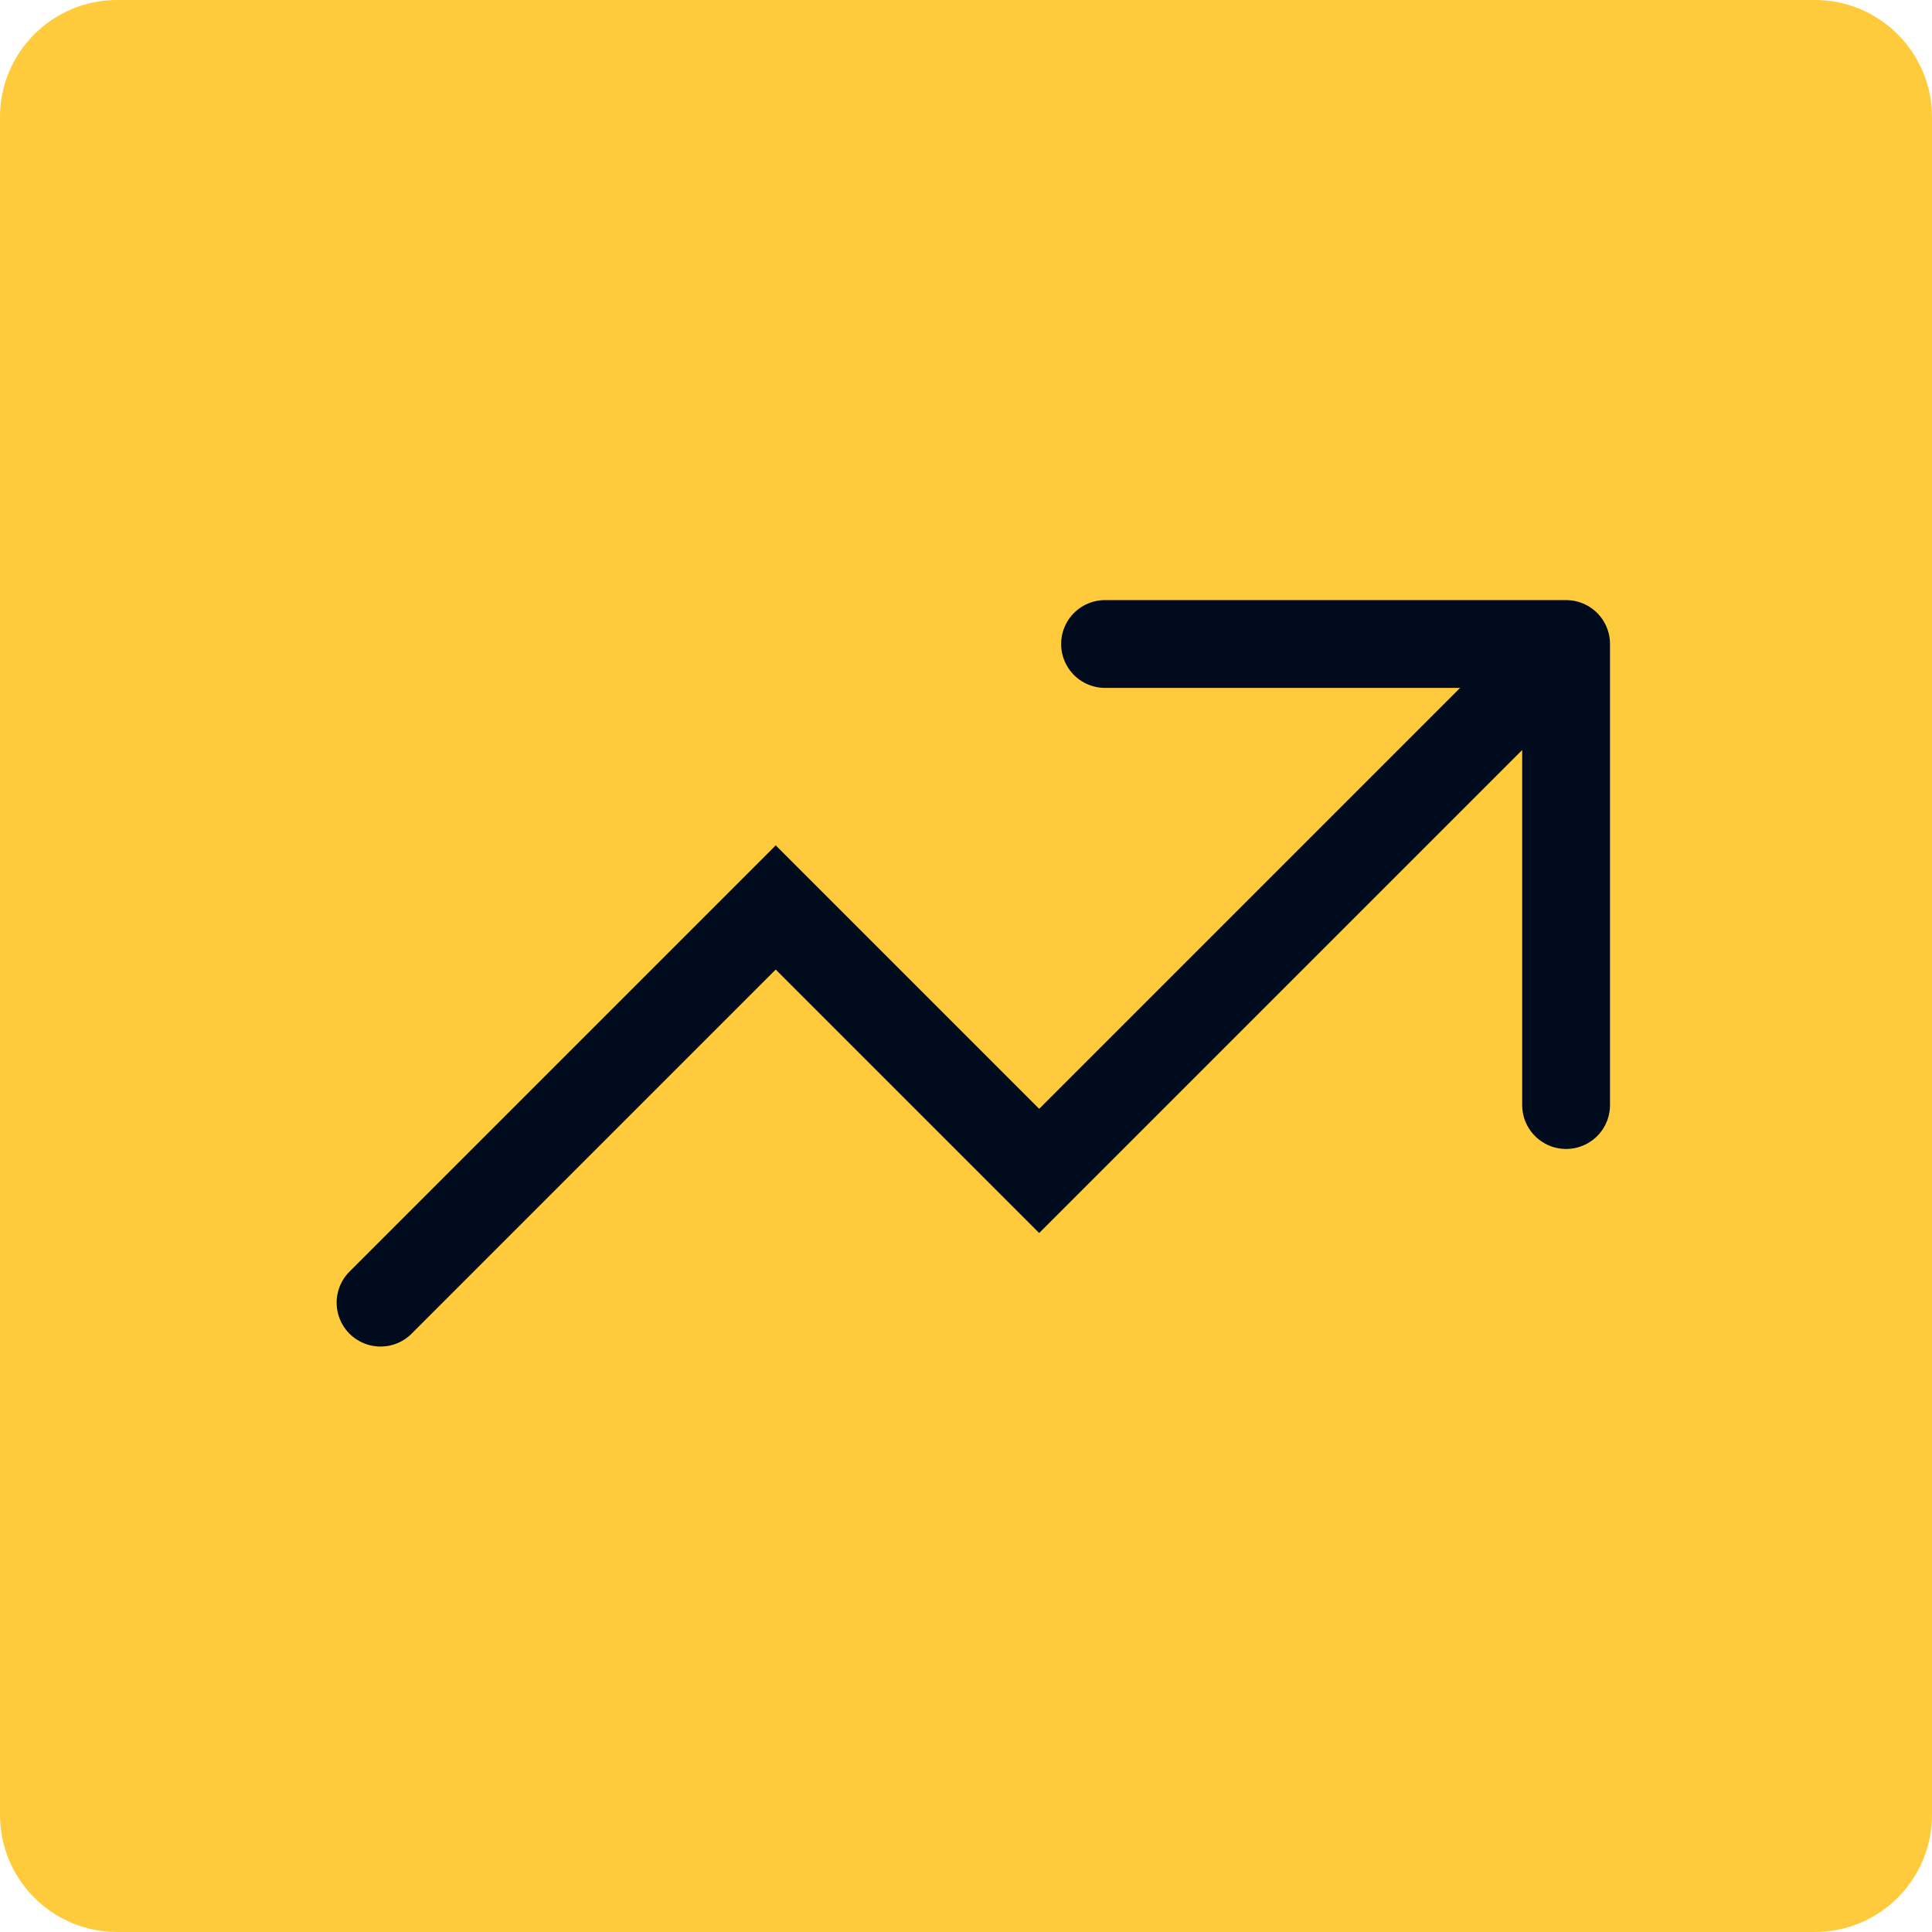
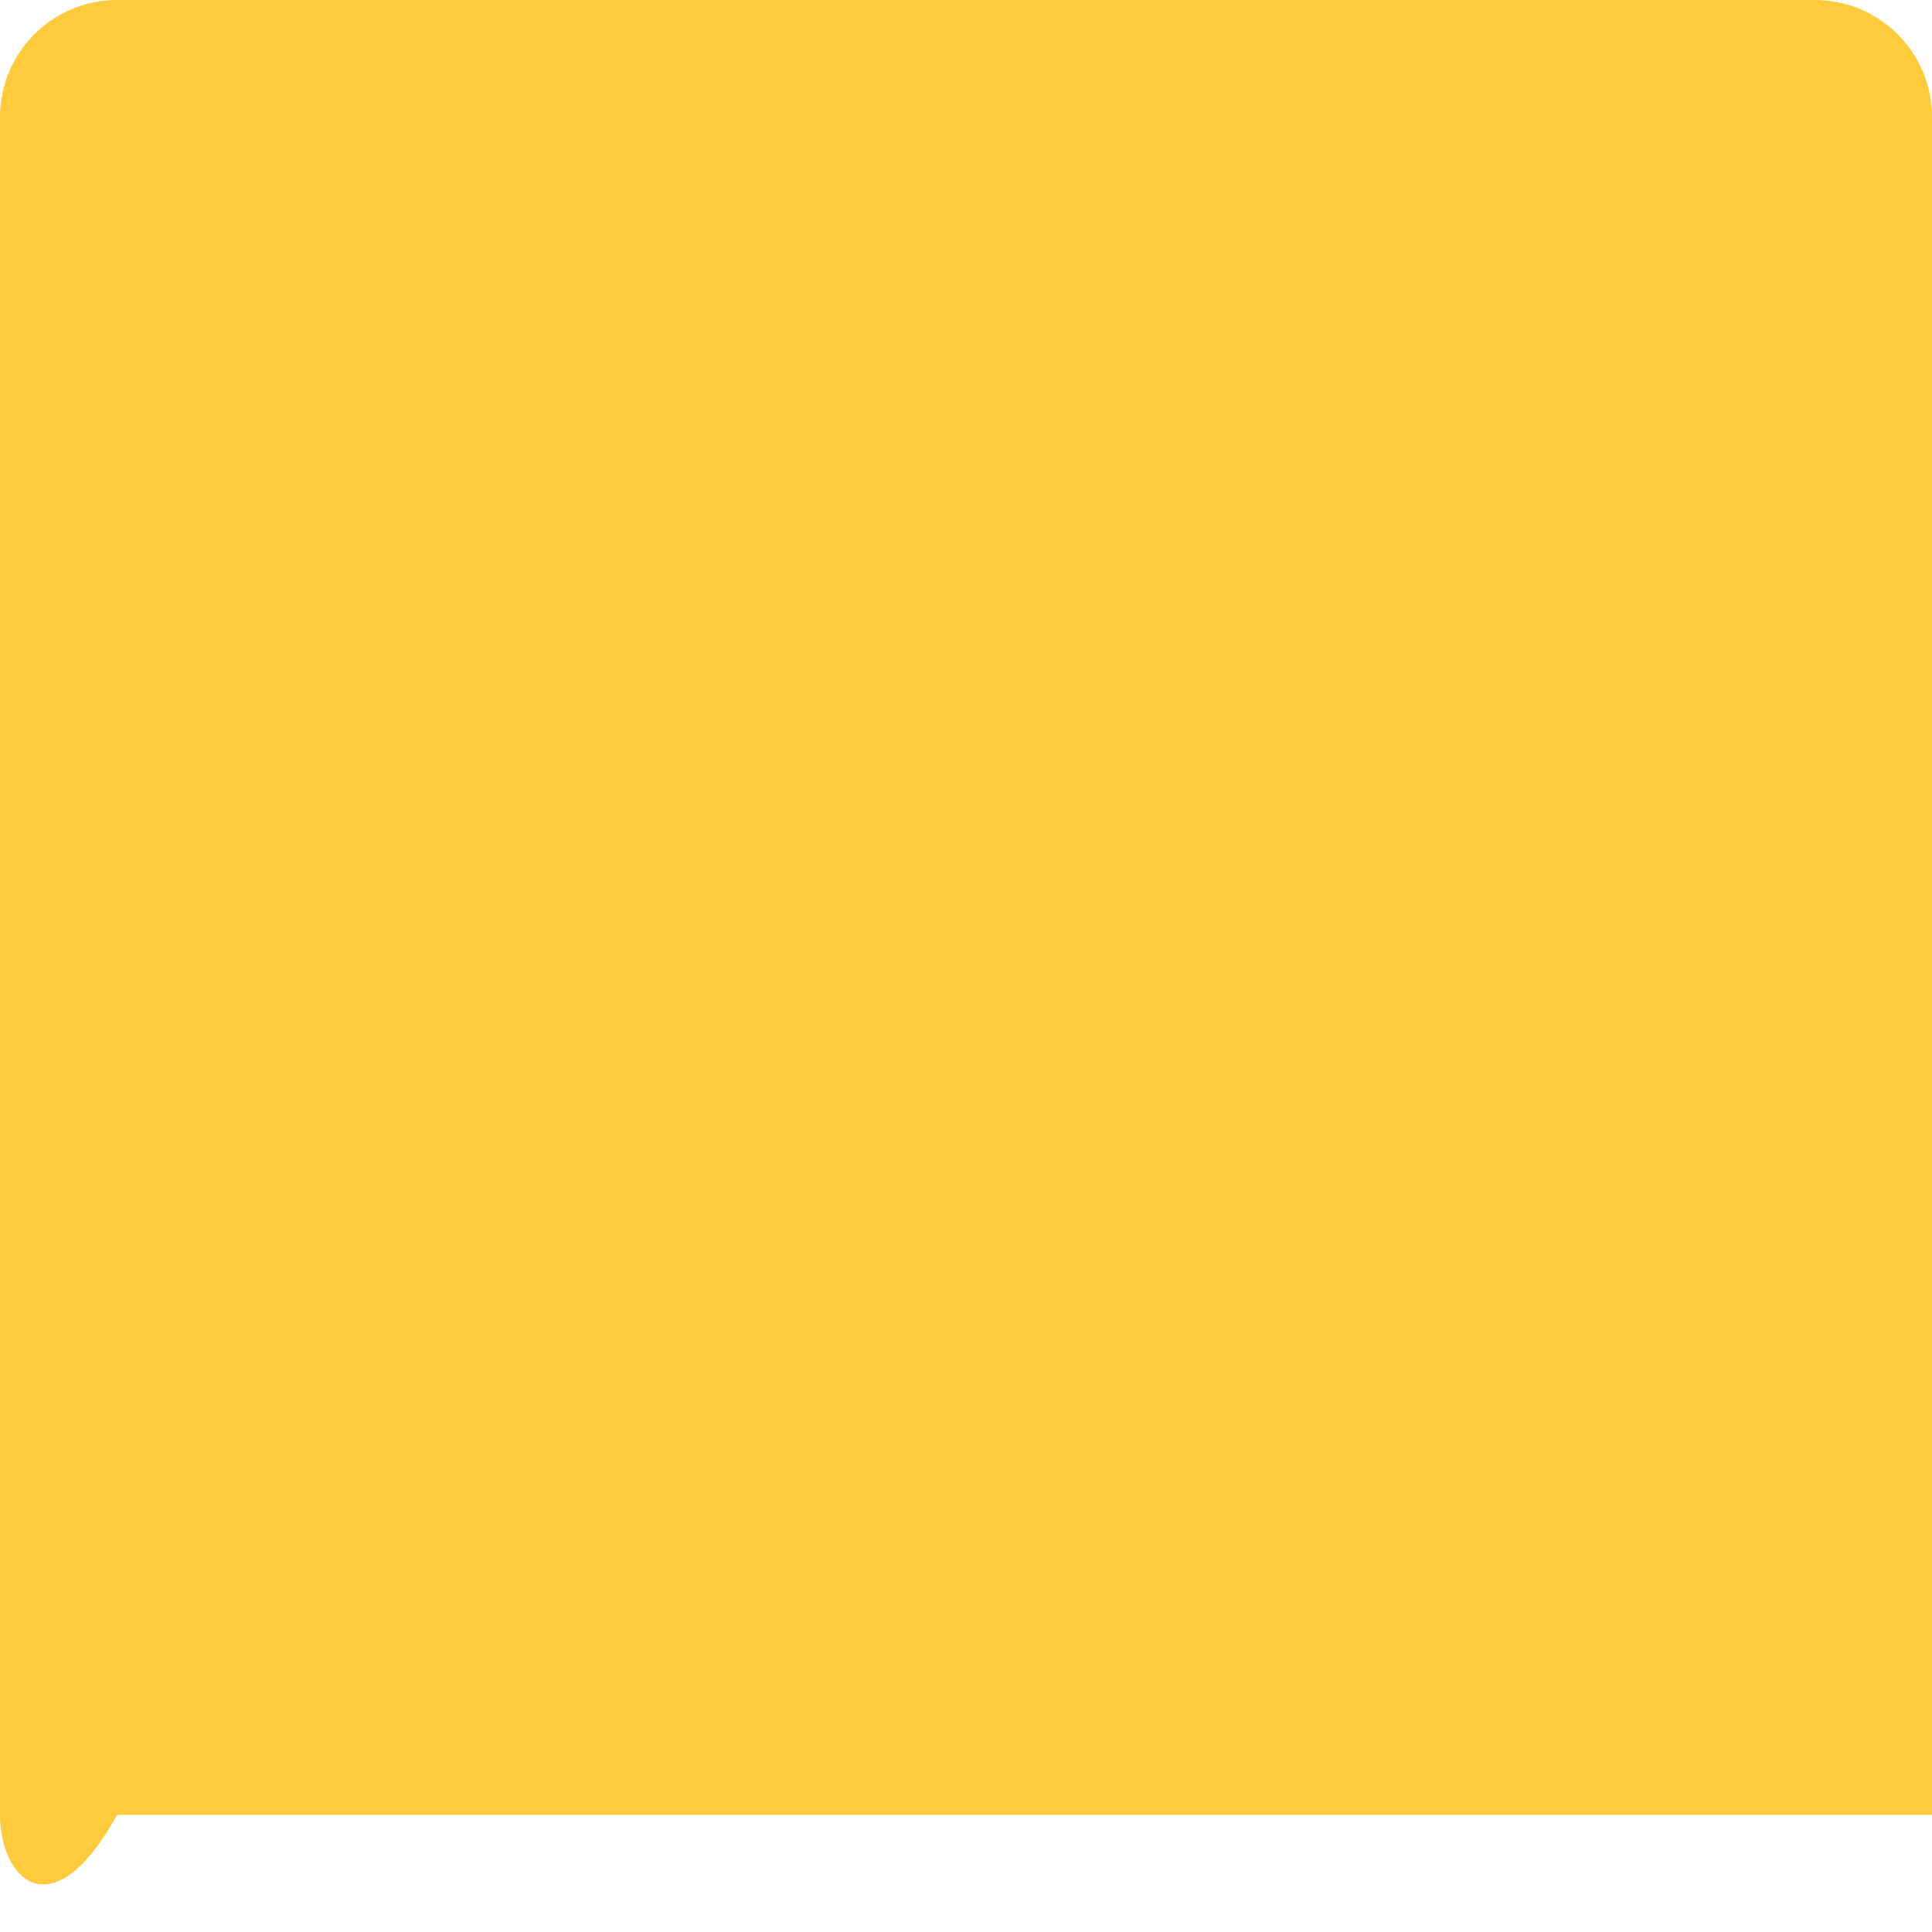
<svg xmlns="http://www.w3.org/2000/svg" fill="none" height="100%" overflow="visible" preserveAspectRatio="none" style="display: block;" viewBox="0 0 66 66" width="100%">
  <g id="tabler-icon-trending-up">
-     <path d="M0 4C0 1.791 1.791 0 4 0H62C64.209 0 66 1.791 66 4V62C66 64.209 64.209 66 62 66H4C1.791 66 0 64.209 0 62V4Z" fill="#FFCB3C" />
-     <path d="M13 44.5L26.5 31L35.5 40L53.5 22M53.5 22H37.75M53.5 22V37.75" id="Vector" stroke="#000C1E" stroke-linecap="round" stroke-width="3" />
+     <path d="M0 4C0 1.791 1.791 0 4 0H62C64.209 0 66 1.791 66 4V62H4C1.791 66 0 64.209 0 62V4Z" fill="#FFCB3C" />
  </g>
</svg>